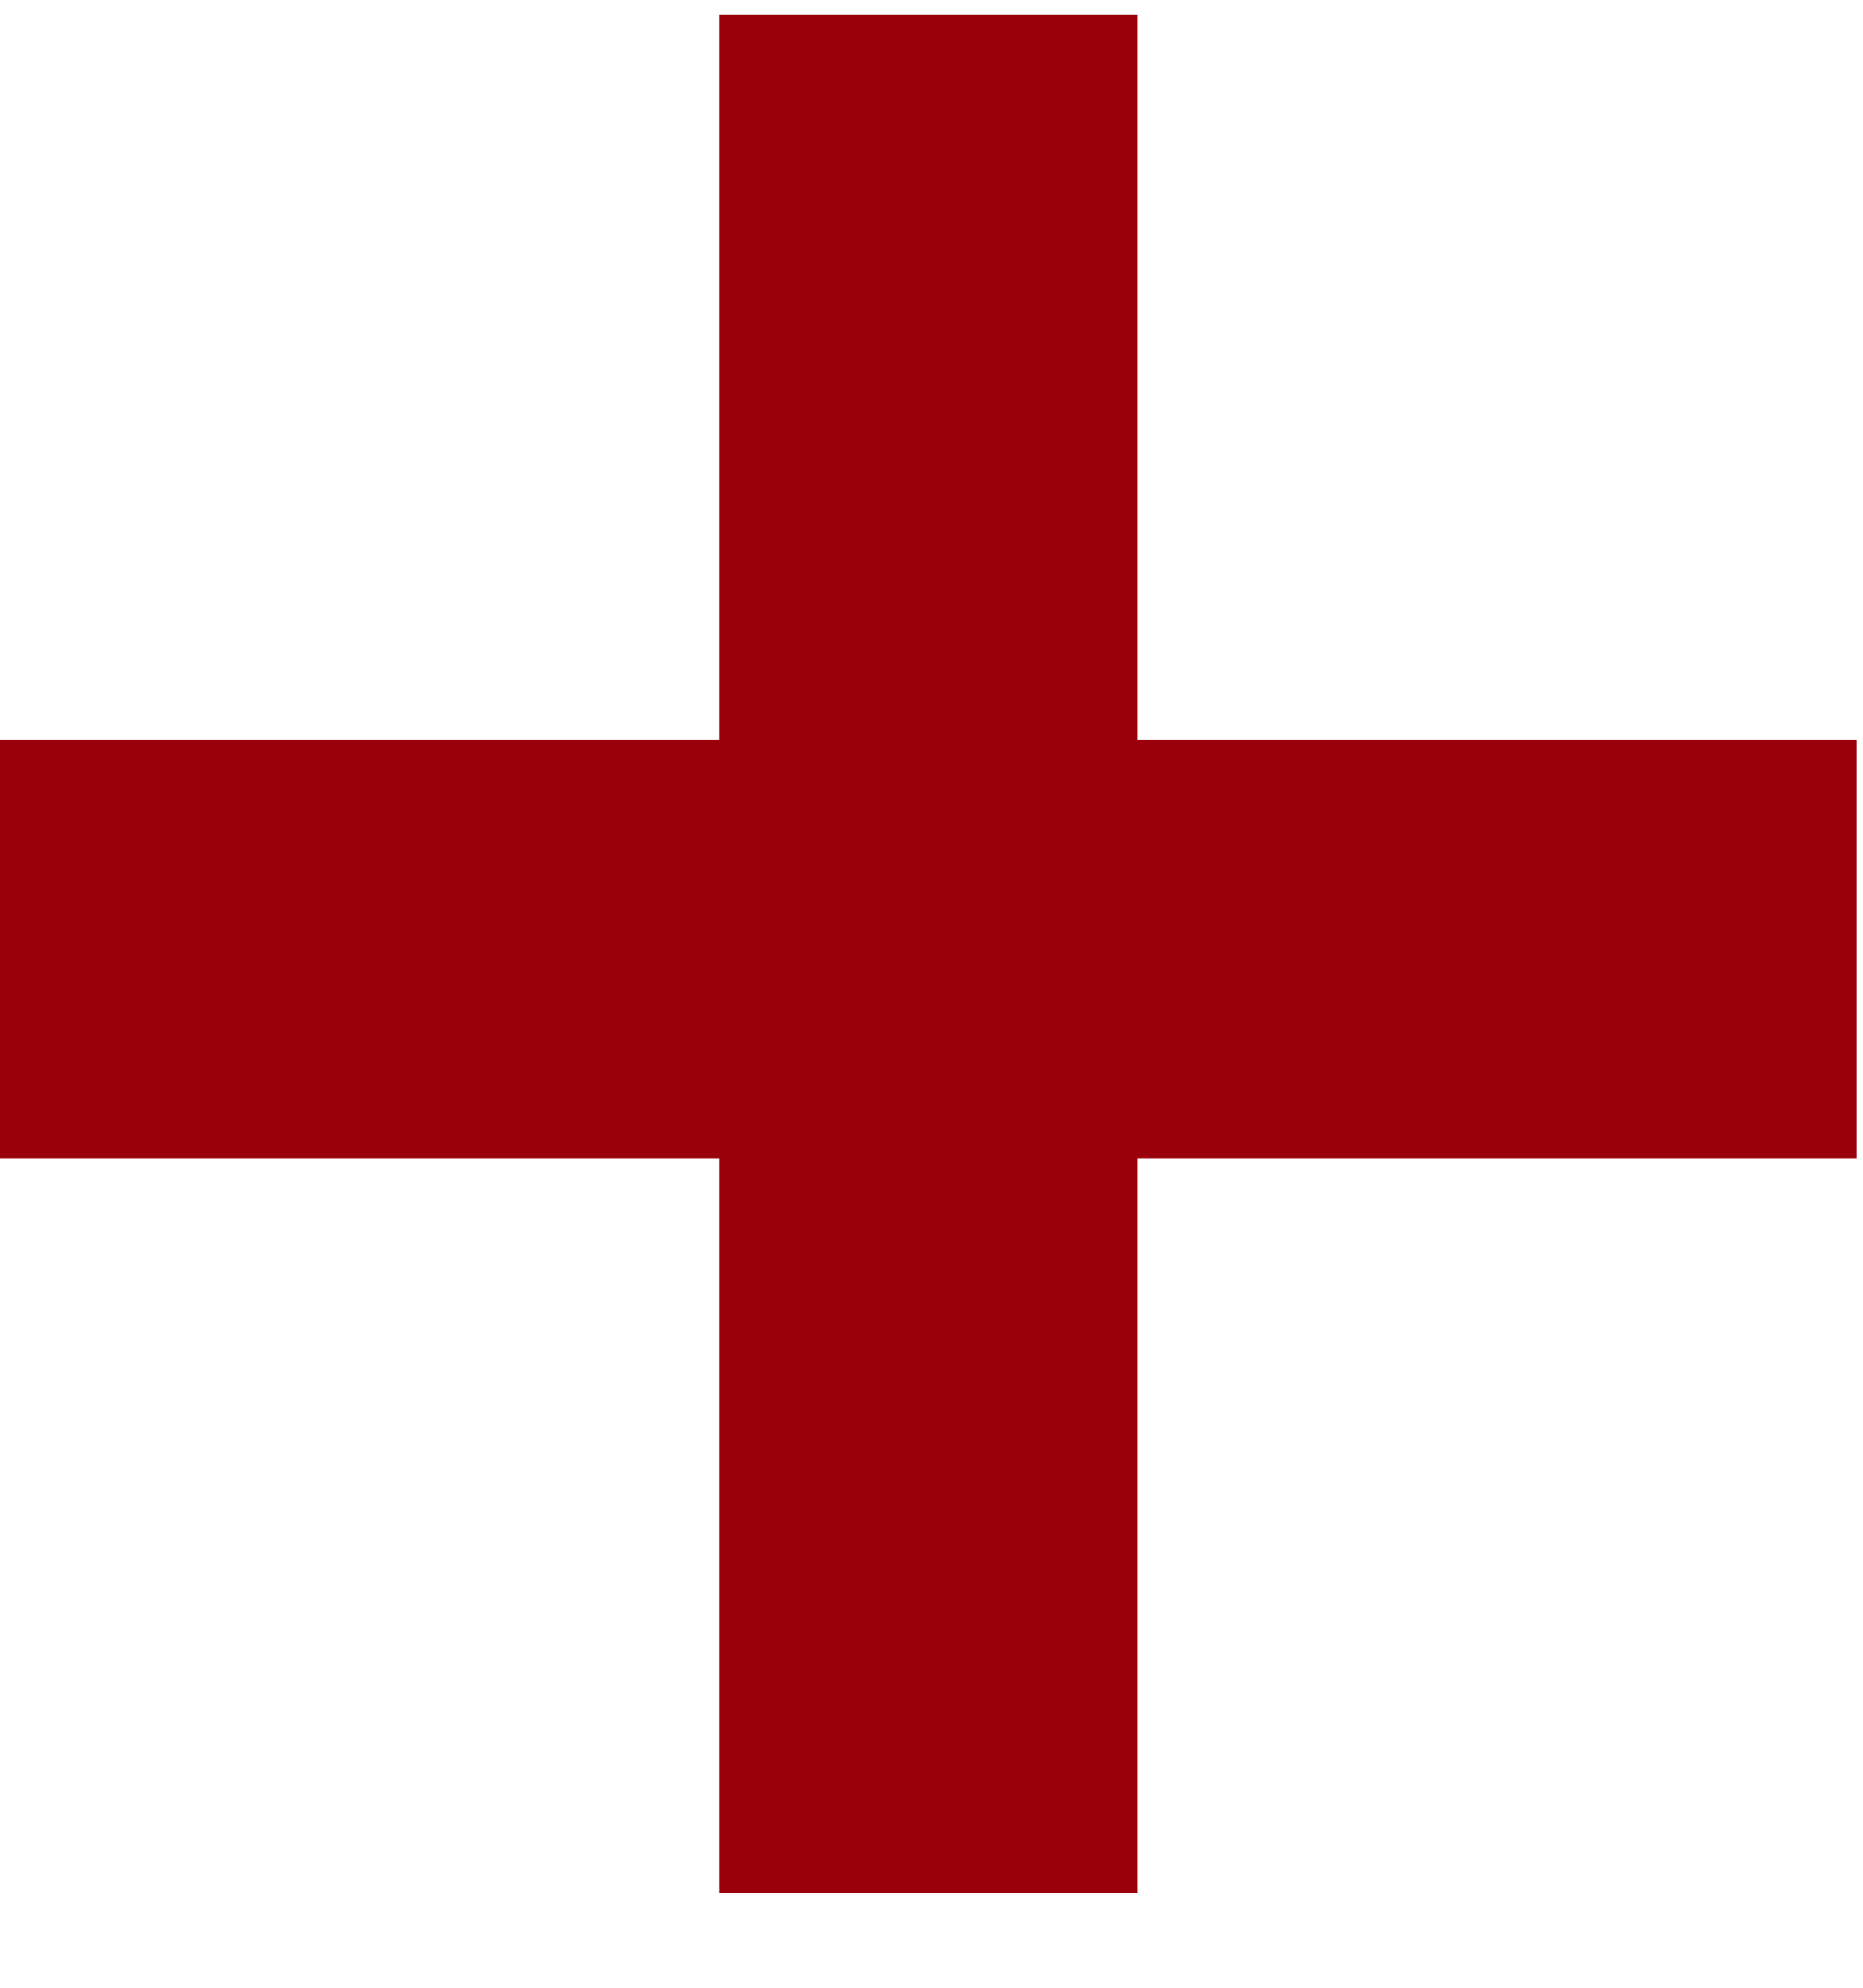
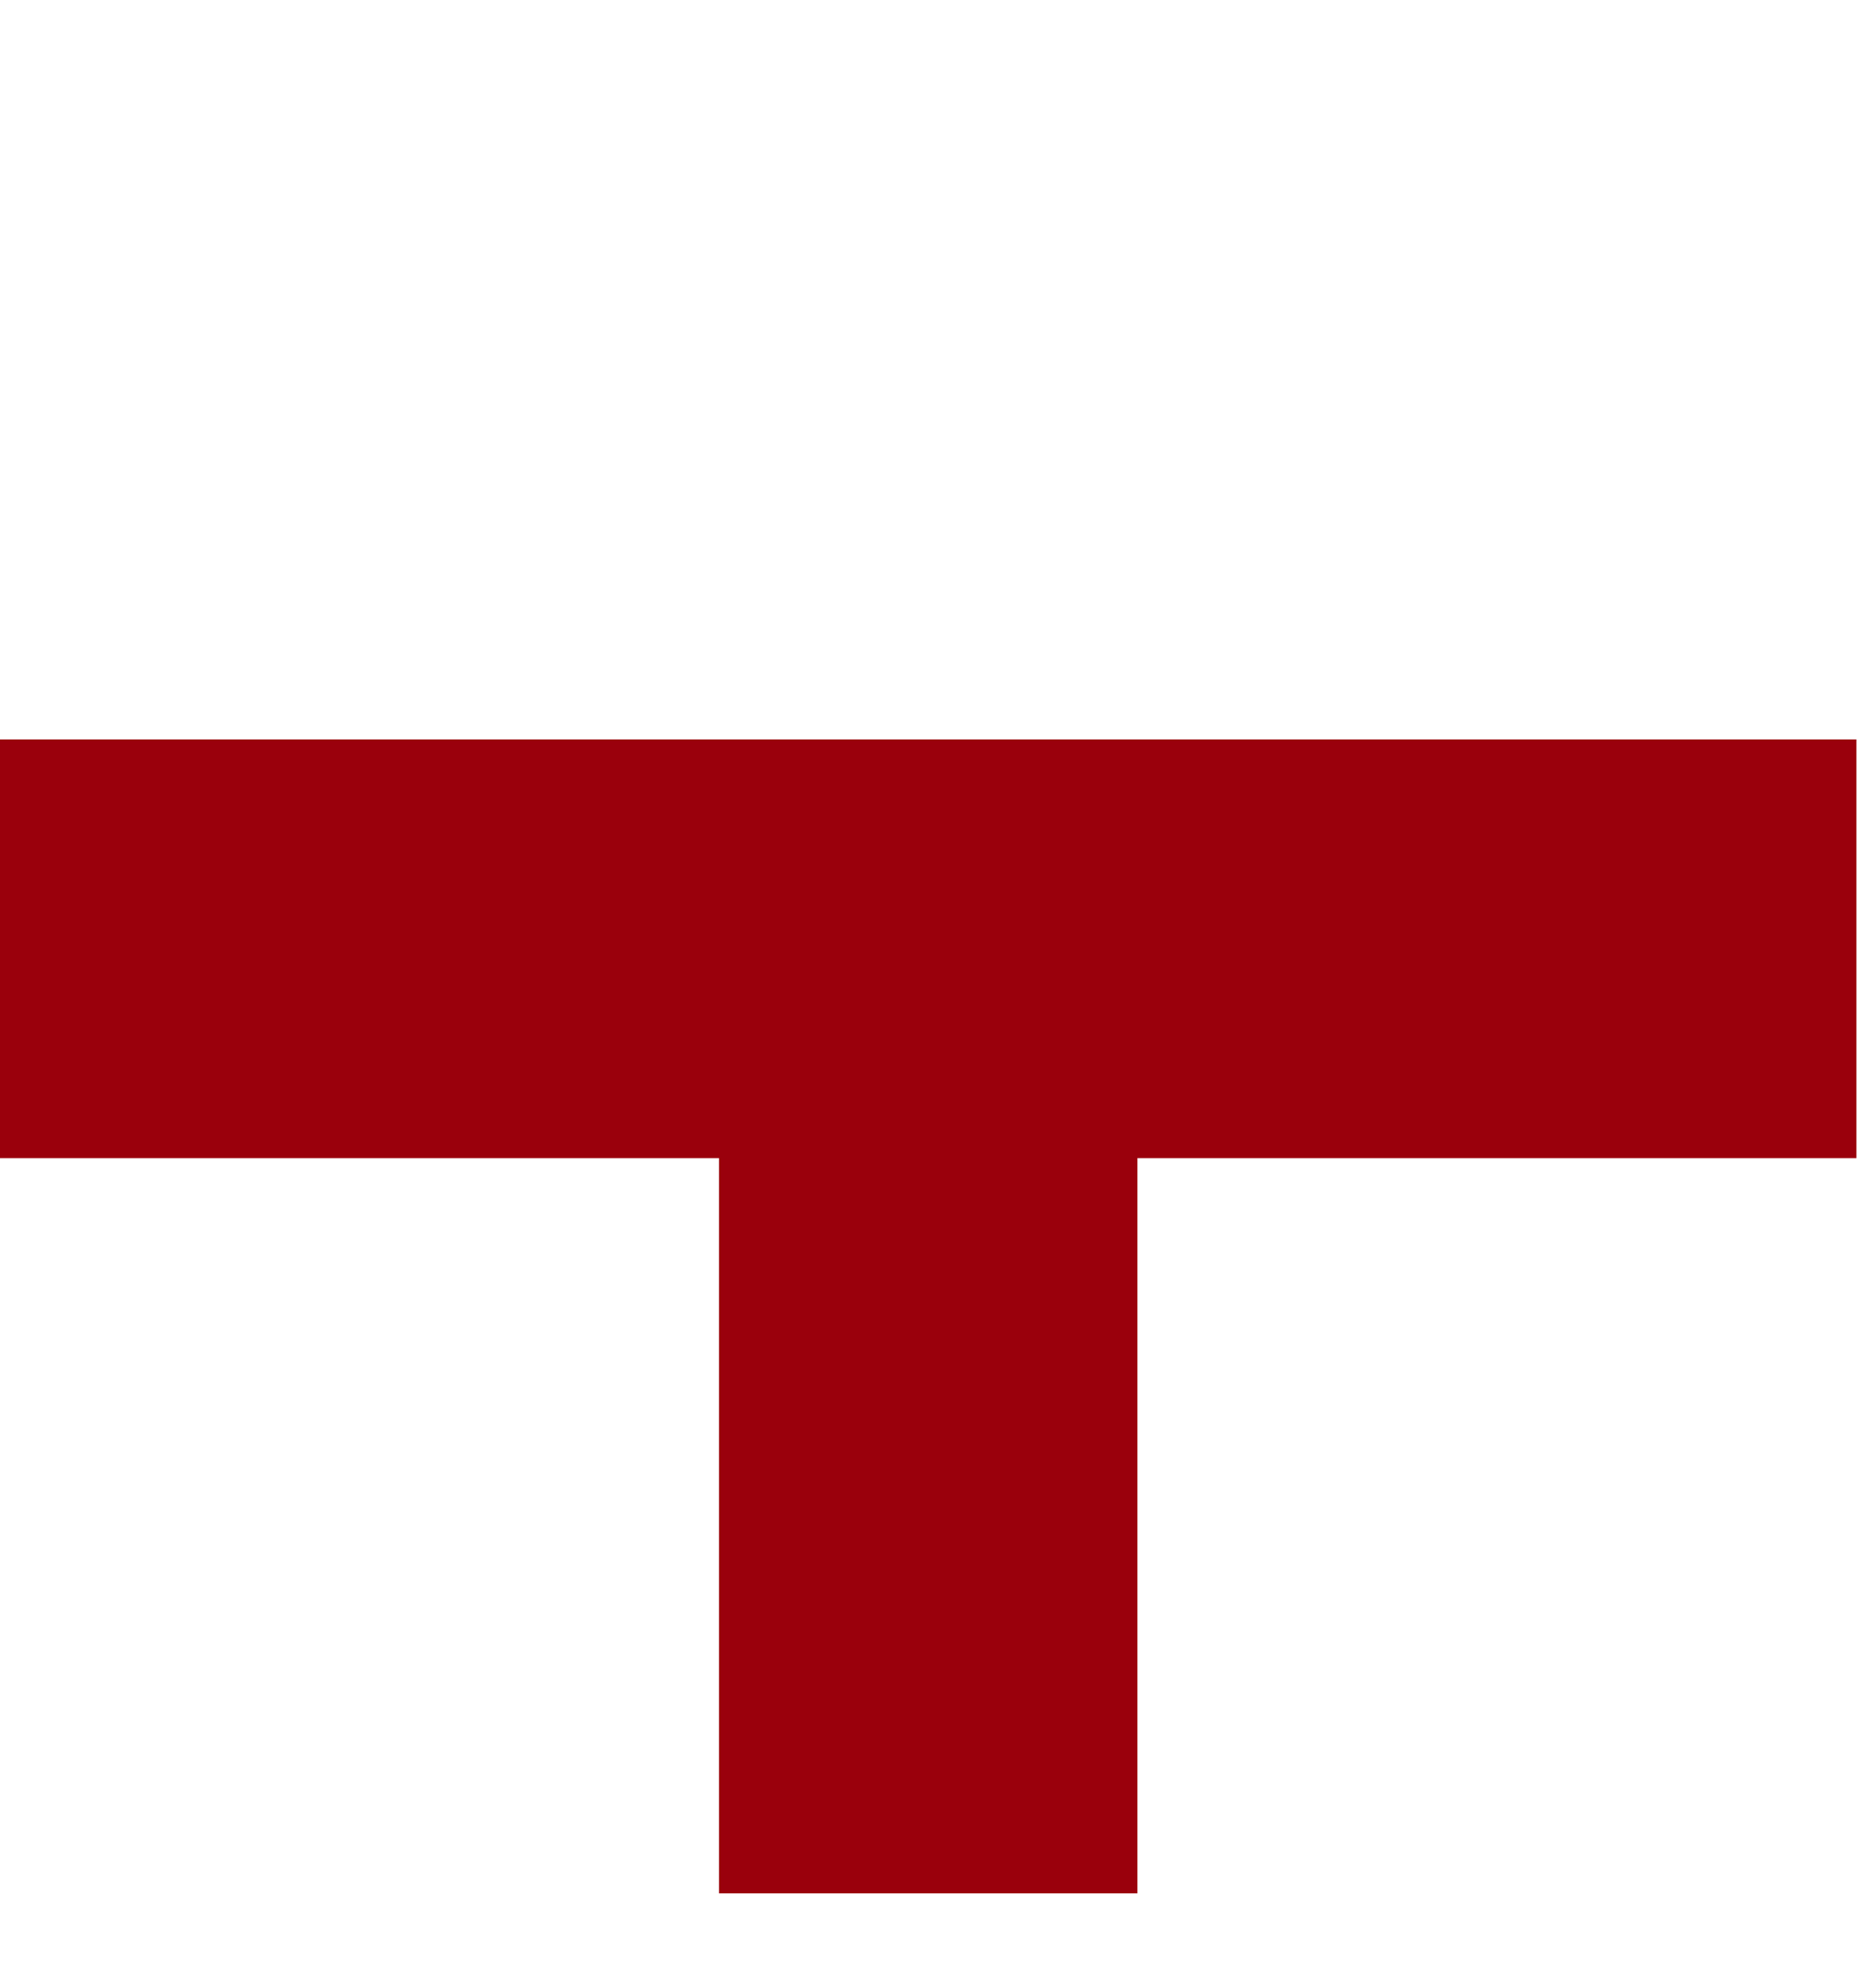
<svg xmlns="http://www.w3.org/2000/svg" width="15" height="16" viewBox="0 0 15 16" fill="none">
-   <path d="M9.158 15.24H5.789V9.322H0V5.952H5.789V0.12H9.158V5.952H14.947V9.322H9.158V15.24Z" fill="#9A000C" />
+   <path d="M9.158 15.24H5.789V9.322H0V5.952H5.789V0.12V5.952H14.947V9.322H9.158V15.24Z" fill="#9A000C" />
</svg>